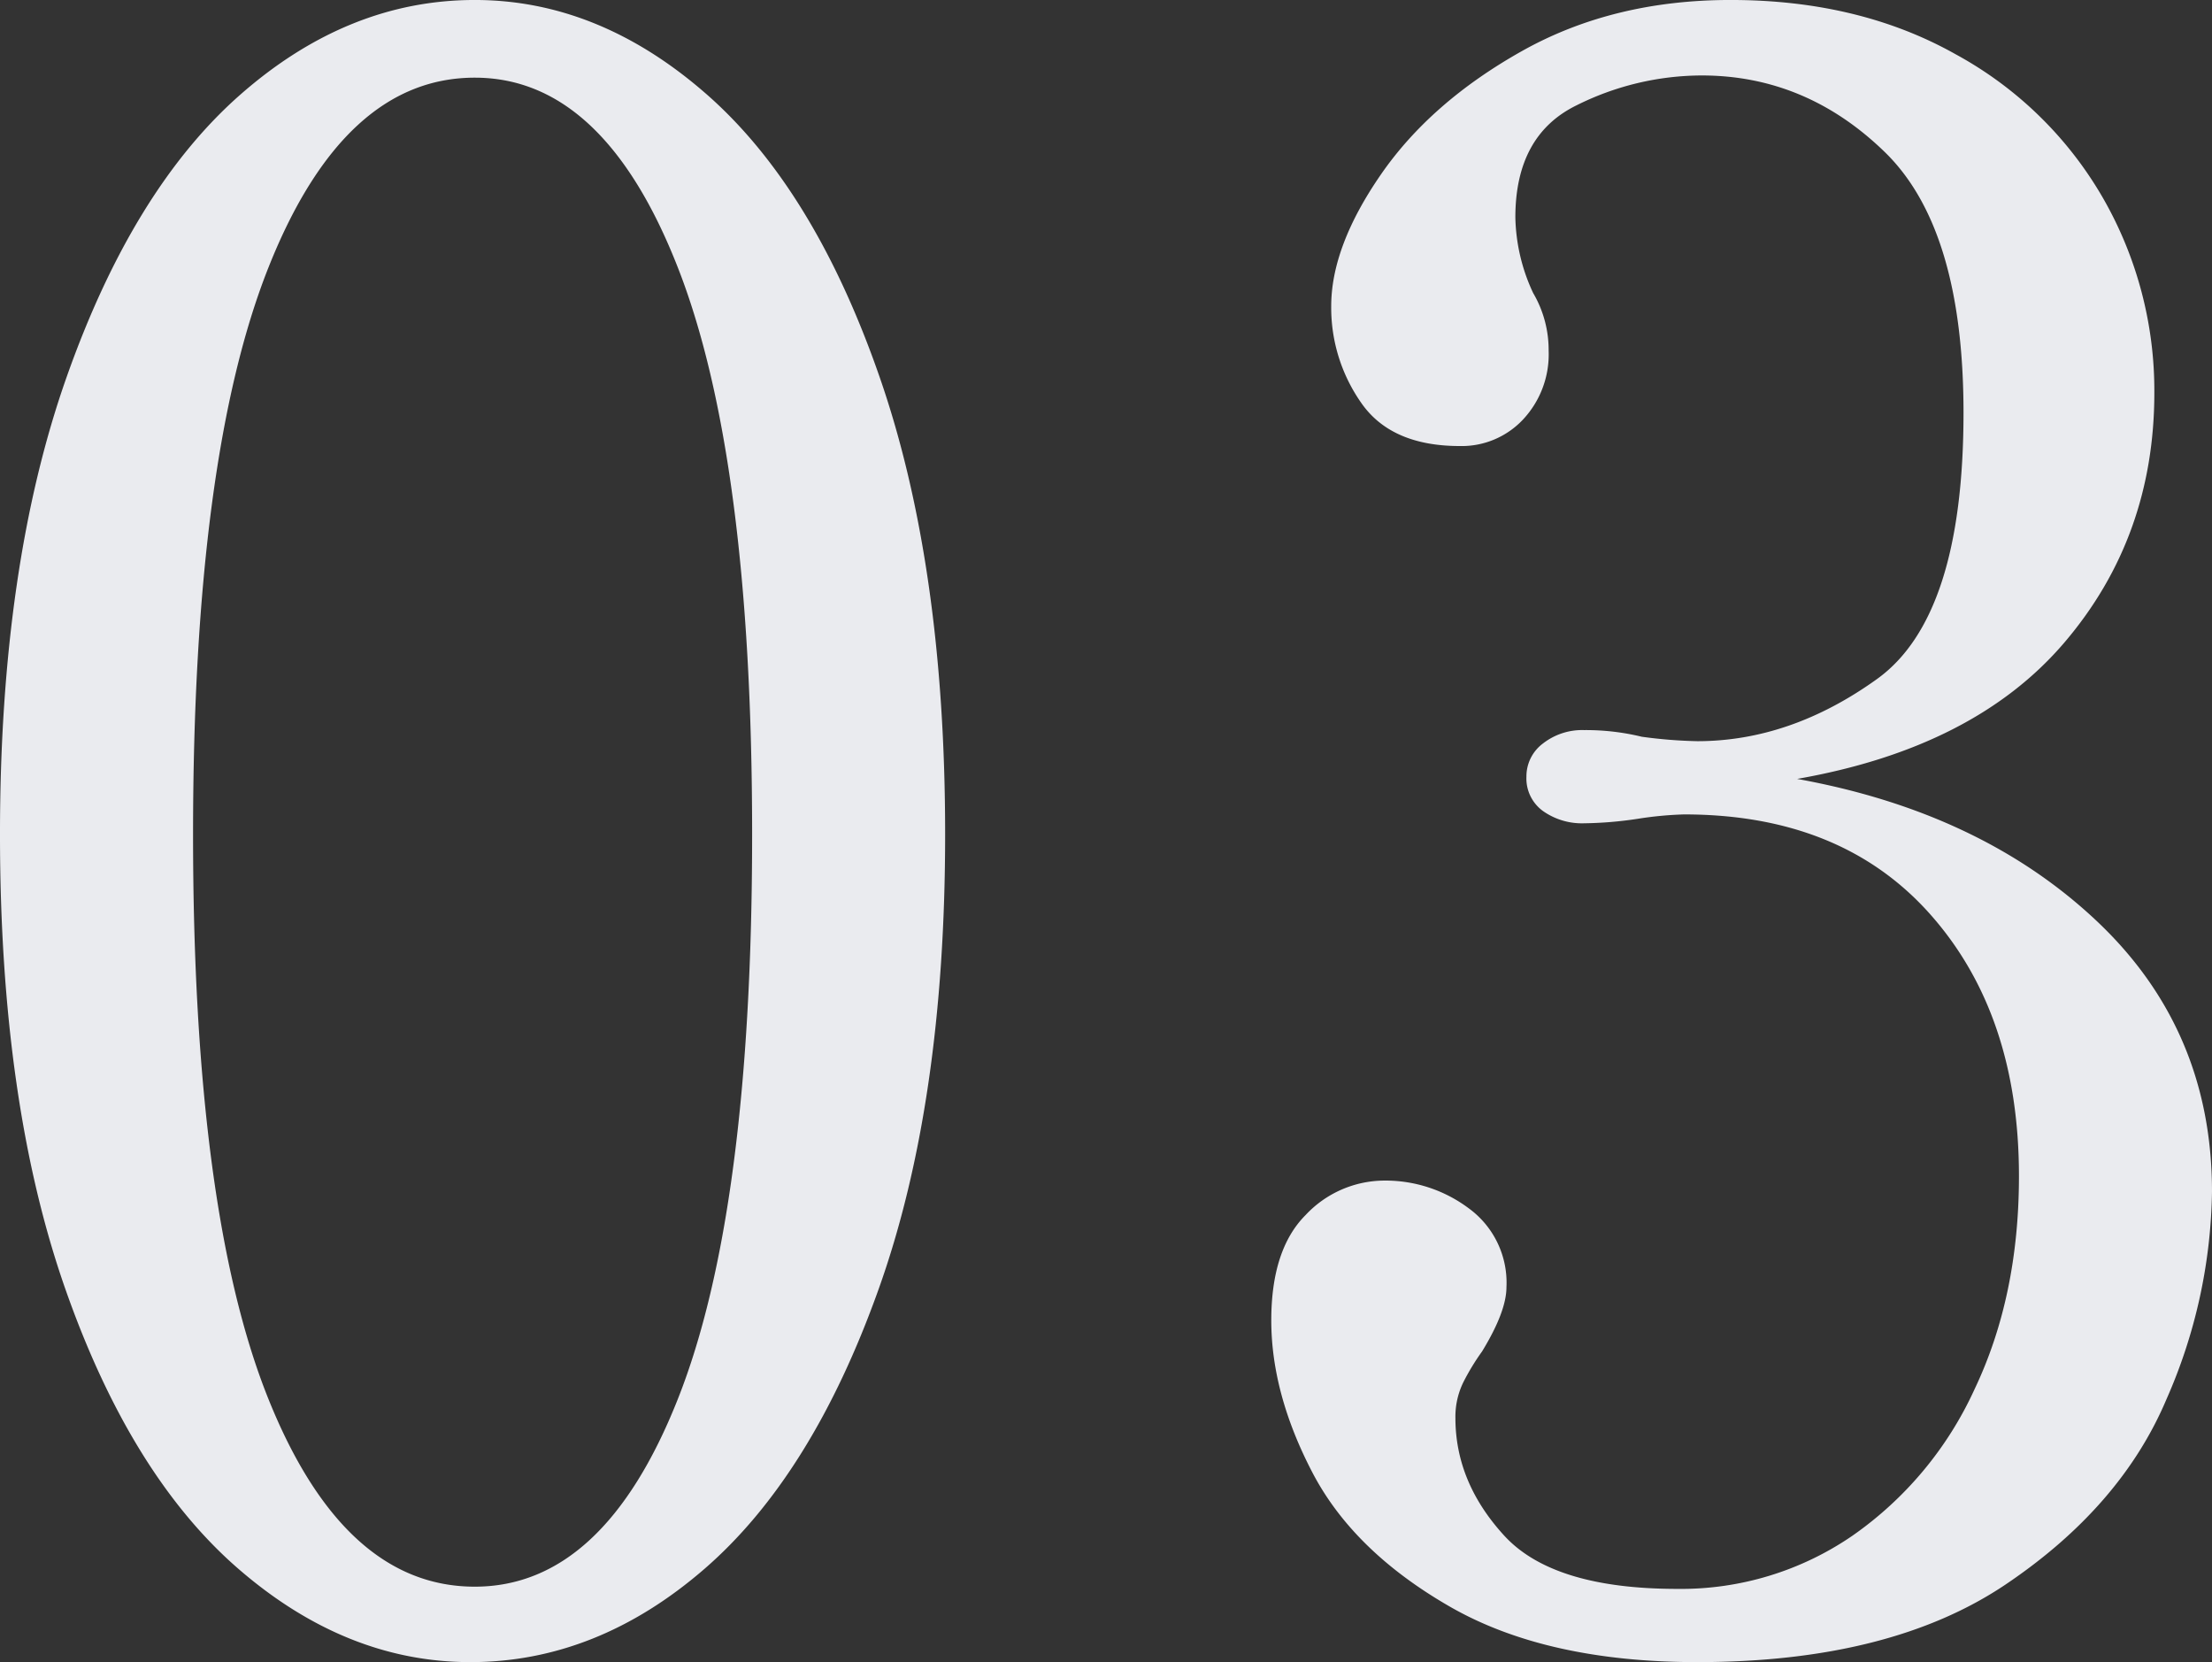
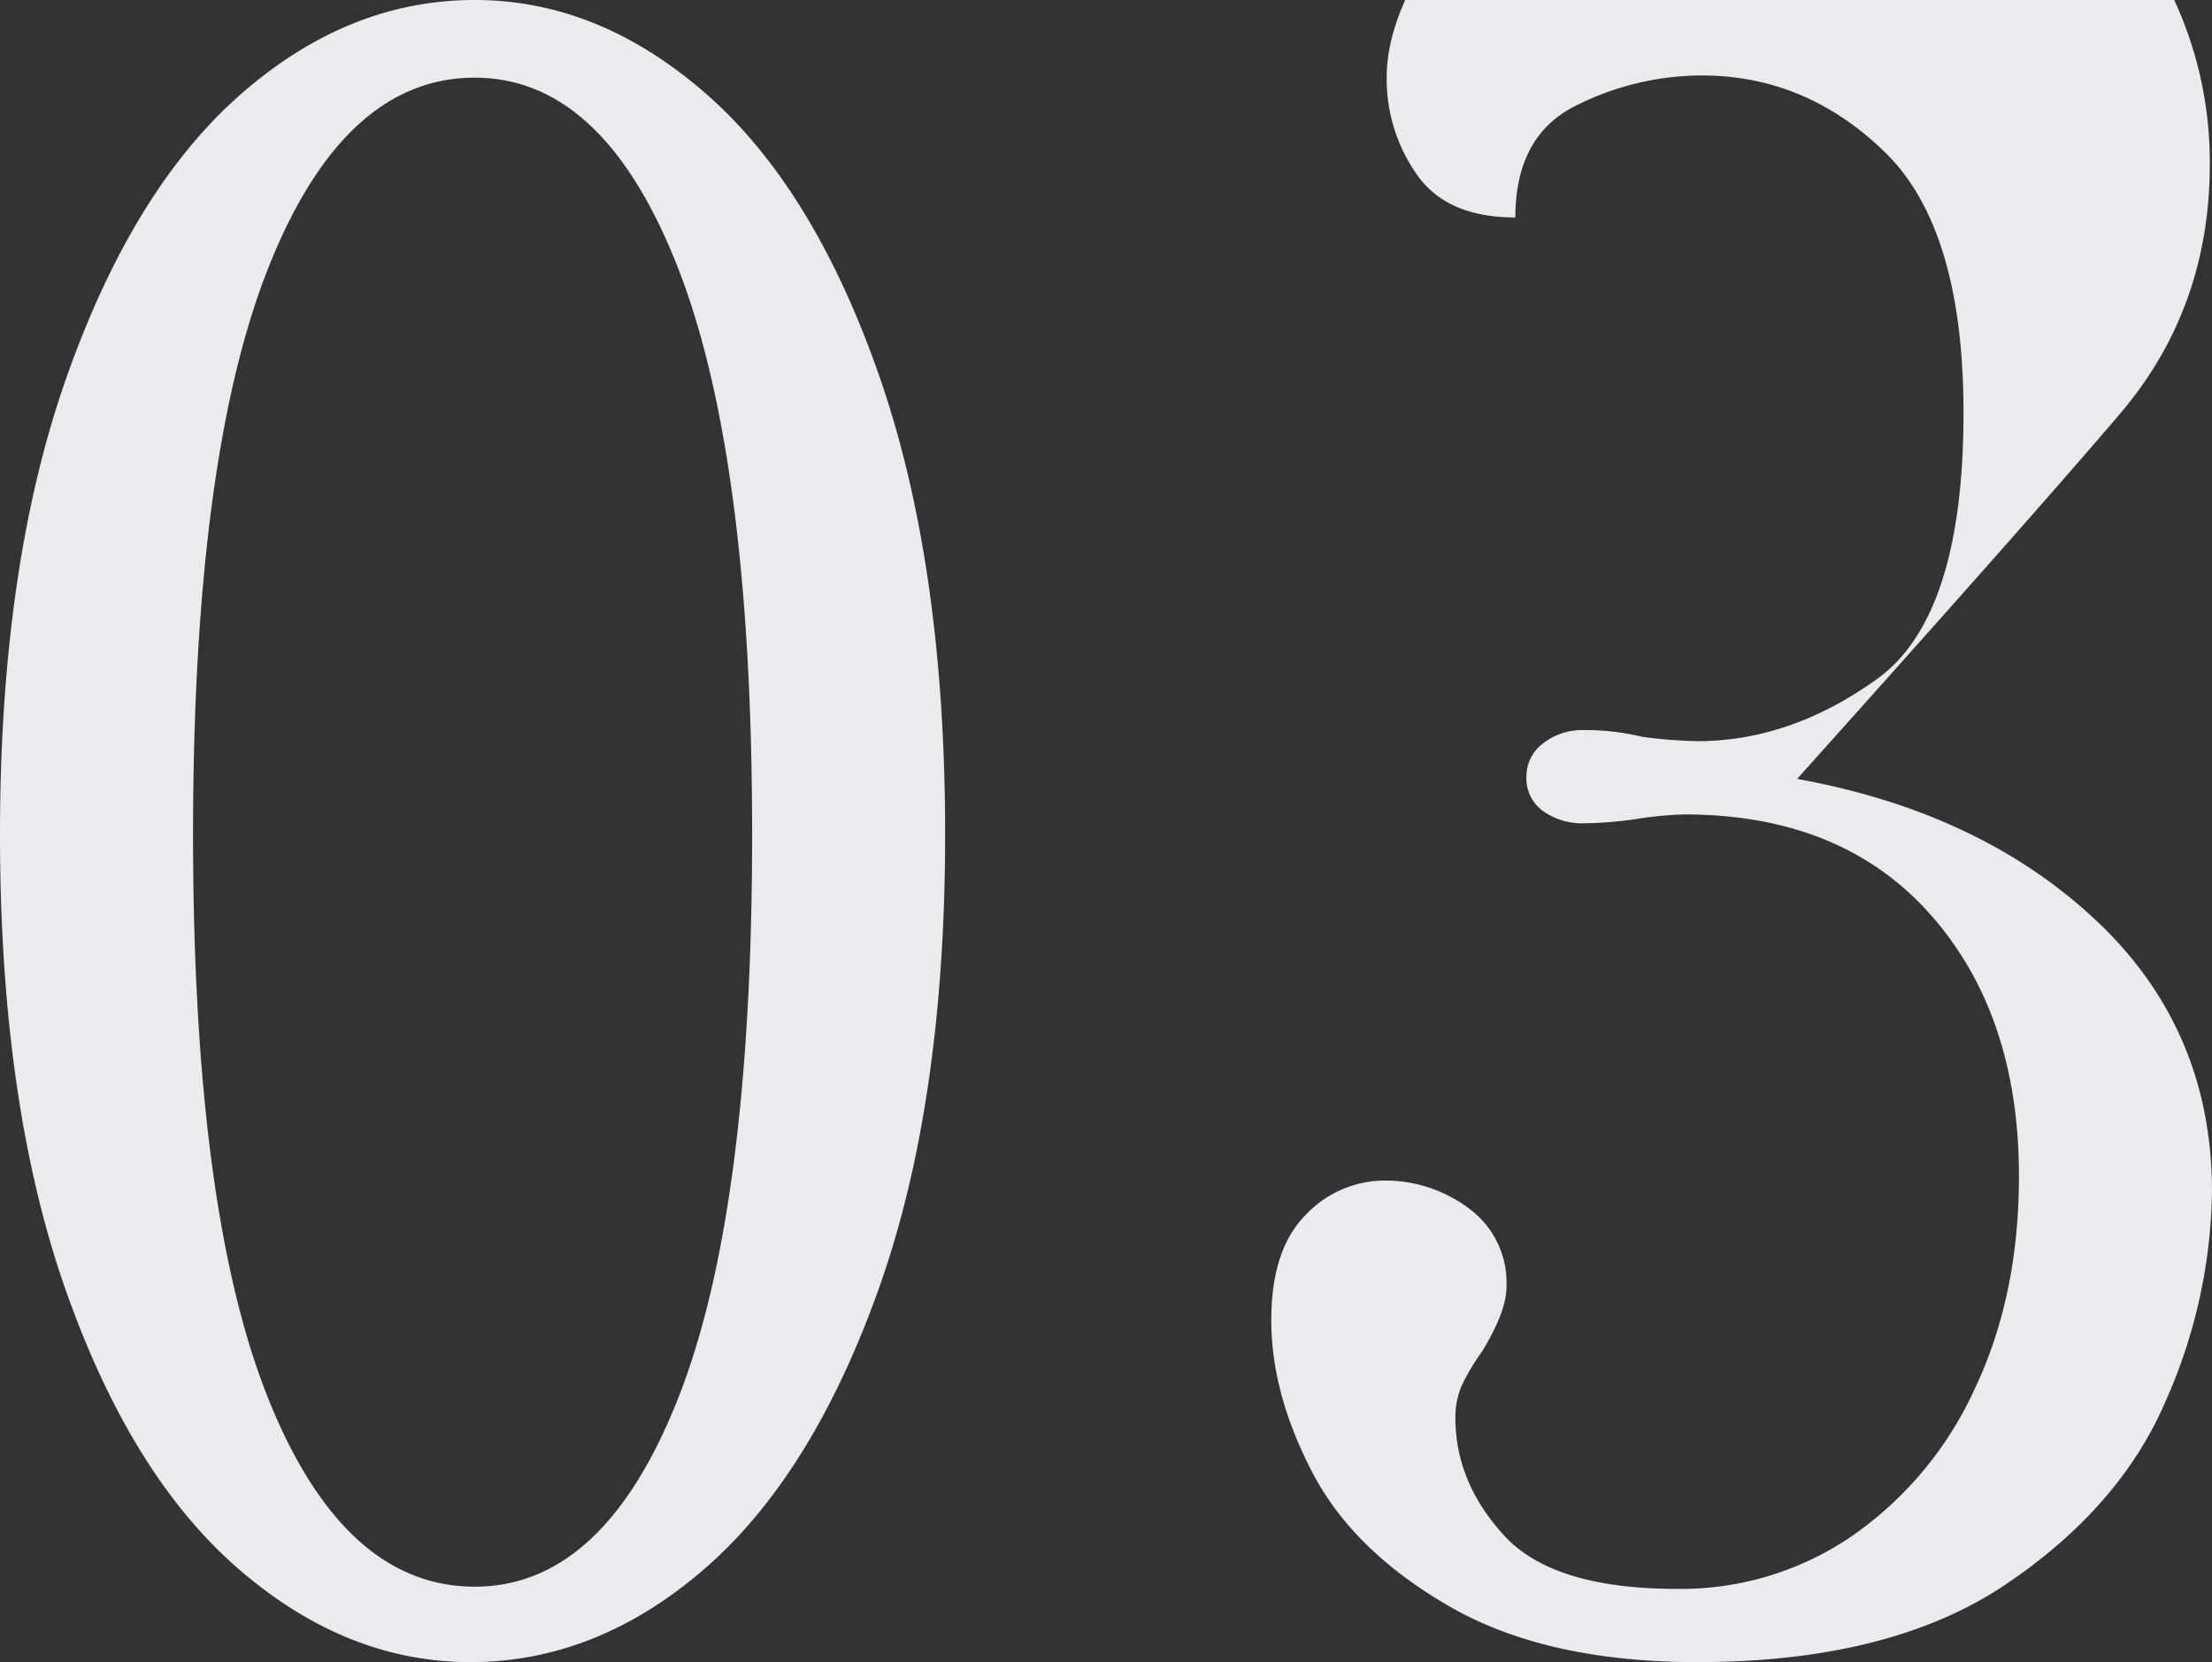
<svg xmlns="http://www.w3.org/2000/svg" width="284.145" height="213.465" viewBox="0 0 284.145 213.465">
  <rect x="0" y="0" width="284.145" height="213.465" fill="#333333" stroke="none" />
-   <path id="Path_384319" data-name="Path 384319" d="M-81.937,3.99q-15.96,0-29.783-11.97t-22.23-35.91q-8.407-23.94-8.408-58.425t8.55-58.71q8.55-24.225,22.372-36.338t30.068-12.113q15.96,0,29.783,12.113t22.23,36.338q8.407,24.225,8.407,58.71T-29.5-43.89Q-38.048-19.95-51.87-7.98T-81.937,3.99Zm.57-9.69q16.53,0,26.077-24.083t9.548-72.533q0-48.45-9.548-72.817T-81.368-199.5q-16.815,0-26.5,24.368t-9.69,72.817q0,48.45,9.69,72.533T-81.368-5.7ZM88.492-109.44q23.655,4.275,38.475,18.24t14.82,34.77a68.315,68.315,0,0,1-5.842,26.647Q130.1-15.96,115.283-5.985T75.667,3.99q-19.38,0-31.778-7.125T26.22-20.378Q20.947-30.5,20.947-39.9q0-9.12,4.417-13.537a13.92,13.92,0,0,1,10.118-4.417,17.843,17.843,0,0,1,10.83,3.562,11.813,11.813,0,0,1,4.845,10.118q0,3.135-3.135,8.265A29.842,29.842,0,0,0,45.6-31.92a10.062,10.062,0,0,0-1,4.56q0,8.265,6.27,15.105T73.1-5.415a38.884,38.884,0,0,0,22.515-6.84,46.432,46.432,0,0,0,15.675-18.81q5.7-11.97,5.7-27.36,0-20.8-11.4-33.63T73.957-104.88a46.45,46.45,0,0,0-5.985.57,49.453,49.453,0,0,1-6.84.57,8.673,8.673,0,0,1-5.273-1.568,5.158,5.158,0,0,1-2.137-4.417A5.264,5.264,0,0,1,55.86-114a8.173,8.173,0,0,1,5.273-1.71,30.5,30.5,0,0,1,7.41.855,61.233,61.233,0,0,0,7.125.57q11.97,0,23.085-7.98t11.115-34.2q0-23.655-10.118-33.487t-23.512-9.832a36.148,36.148,0,0,0-16.1,3.847Q52.3-192.09,52.3-181.545a23.913,23.913,0,0,0,2.28,9.69,14.452,14.452,0,0,1,1.995,7.41,12.242,12.242,0,0,1-3.278,8.835,10.8,10.8,0,0,1-8.122,3.42q-8.835,0-12.683-5.558a21.285,21.285,0,0,1-3.847-12.4q0-7.695,6.412-16.957t18.1-15.818q11.685-6.555,26.79-6.555,16.53,0,28.927,6.982a48.716,48.716,0,0,1,18.952,18.525,49.661,49.661,0,0,1,6.555,24.937q0,18.525-11.543,32.063T88.492-109.44Z" transform="translate(142.357 209.475)" fill="#eaebef" />
+   <path id="Path_384319" data-name="Path 384319" d="M-81.937,3.99q-15.96,0-29.783-11.97t-22.23-35.91q-8.407-23.94-8.408-58.425t8.55-58.71q8.55-24.225,22.372-36.338t30.068-12.113q15.96,0,29.783,12.113t22.23,36.338q8.407,24.225,8.407,58.71T-29.5-43.89Q-38.048-19.95-51.87-7.98T-81.937,3.99Zm.57-9.69q16.53,0,26.077-24.083t9.548-72.533q0-48.45-9.548-72.817T-81.368-199.5q-16.815,0-26.5,24.368t-9.69,72.817q0,48.45,9.69,72.533T-81.368-5.7ZM88.492-109.44q23.655,4.275,38.475,18.24t14.82,34.77a68.315,68.315,0,0,1-5.842,26.647Q130.1-15.96,115.283-5.985T75.667,3.99q-19.38,0-31.778-7.125T26.22-20.378Q20.947-30.5,20.947-39.9q0-9.12,4.417-13.537a13.92,13.92,0,0,1,10.118-4.417,17.843,17.843,0,0,1,10.83,3.562,11.813,11.813,0,0,1,4.845,10.118q0,3.135-3.135,8.265A29.842,29.842,0,0,0,45.6-31.92a10.062,10.062,0,0,0-1,4.56q0,8.265,6.27,15.105T73.1-5.415a38.884,38.884,0,0,0,22.515-6.84,46.432,46.432,0,0,0,15.675-18.81q5.7-11.97,5.7-27.36,0-20.8-11.4-33.63T73.957-104.88a46.45,46.45,0,0,0-5.985.57,49.453,49.453,0,0,1-6.84.57,8.673,8.673,0,0,1-5.273-1.568,5.158,5.158,0,0,1-2.137-4.417A5.264,5.264,0,0,1,55.86-114a8.173,8.173,0,0,1,5.273-1.71,30.5,30.5,0,0,1,7.41.855,61.233,61.233,0,0,0,7.125.57q11.97,0,23.085-7.98t11.115-34.2q0-23.655-10.118-33.487t-23.512-9.832a36.148,36.148,0,0,0-16.1,3.847Q52.3-192.09,52.3-181.545q-8.835,0-12.683-5.558a21.285,21.285,0,0,1-3.847-12.4q0-7.695,6.412-16.957t18.1-15.818q11.685-6.555,26.79-6.555,16.53,0,28.927,6.982a48.716,48.716,0,0,1,18.952,18.525,49.661,49.661,0,0,1,6.555,24.937q0,18.525-11.543,32.063T88.492-109.44Z" transform="translate(142.357 209.475)" fill="#eaebef" />
</svg>